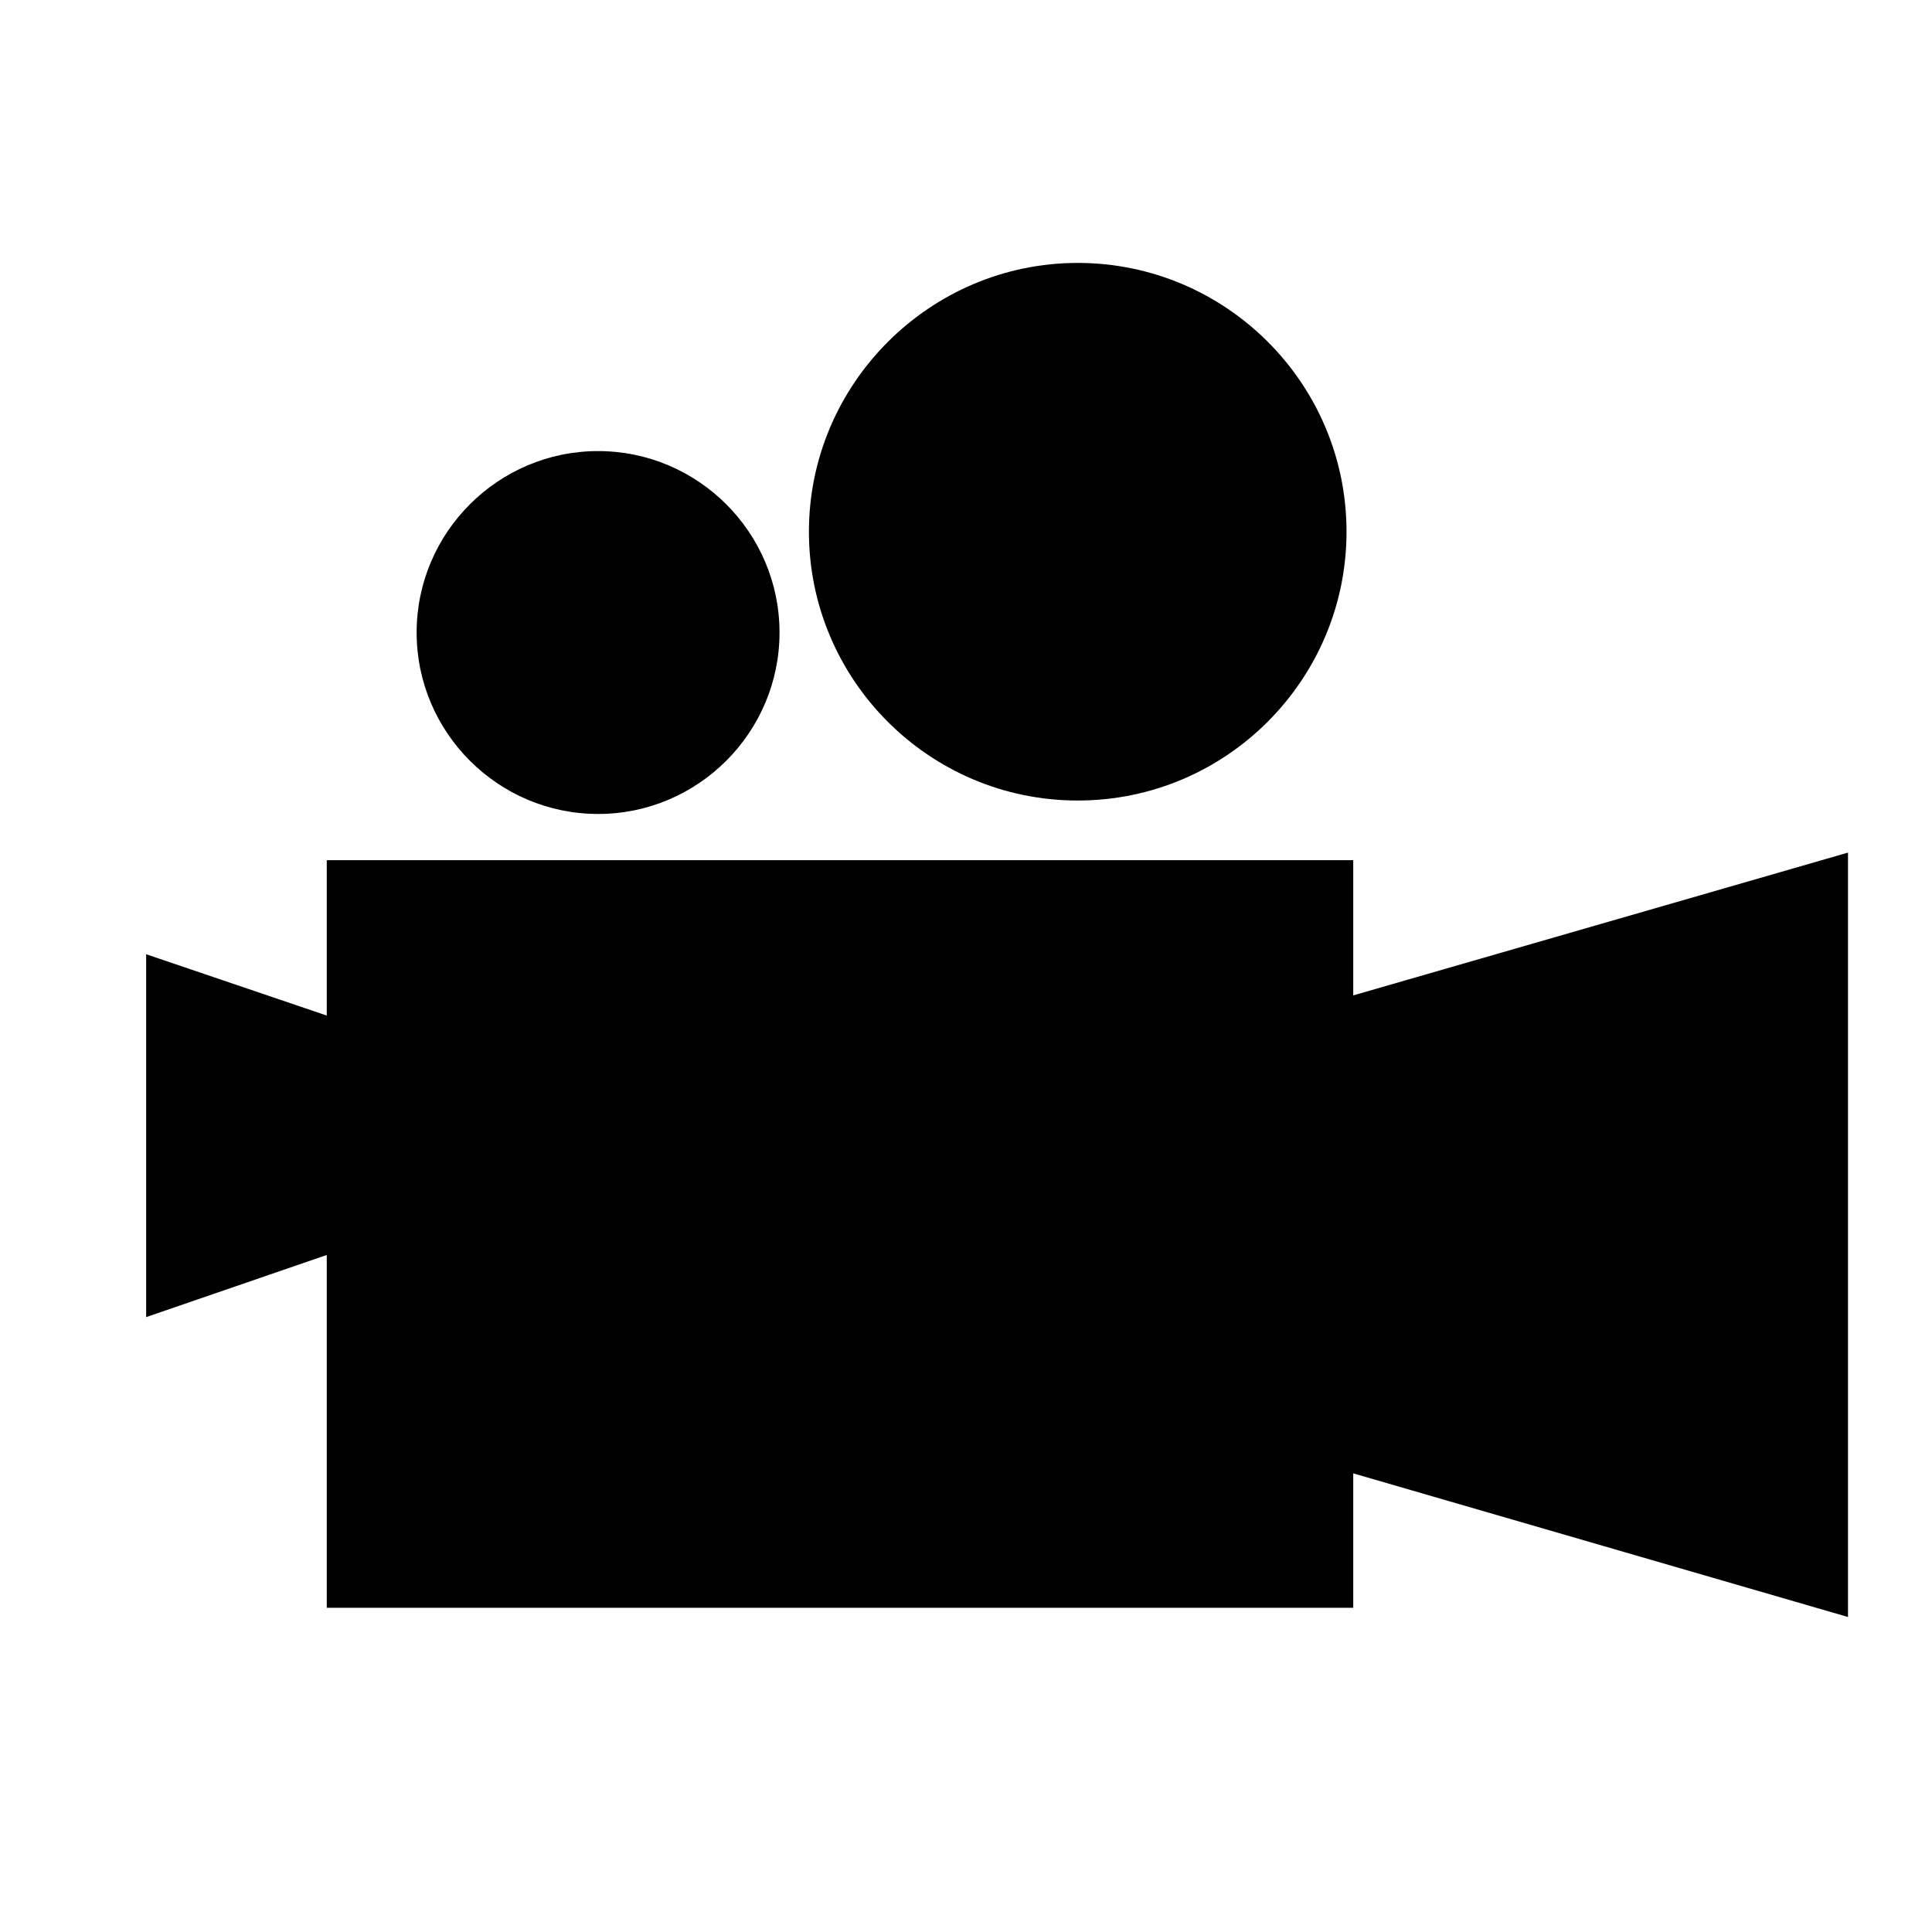
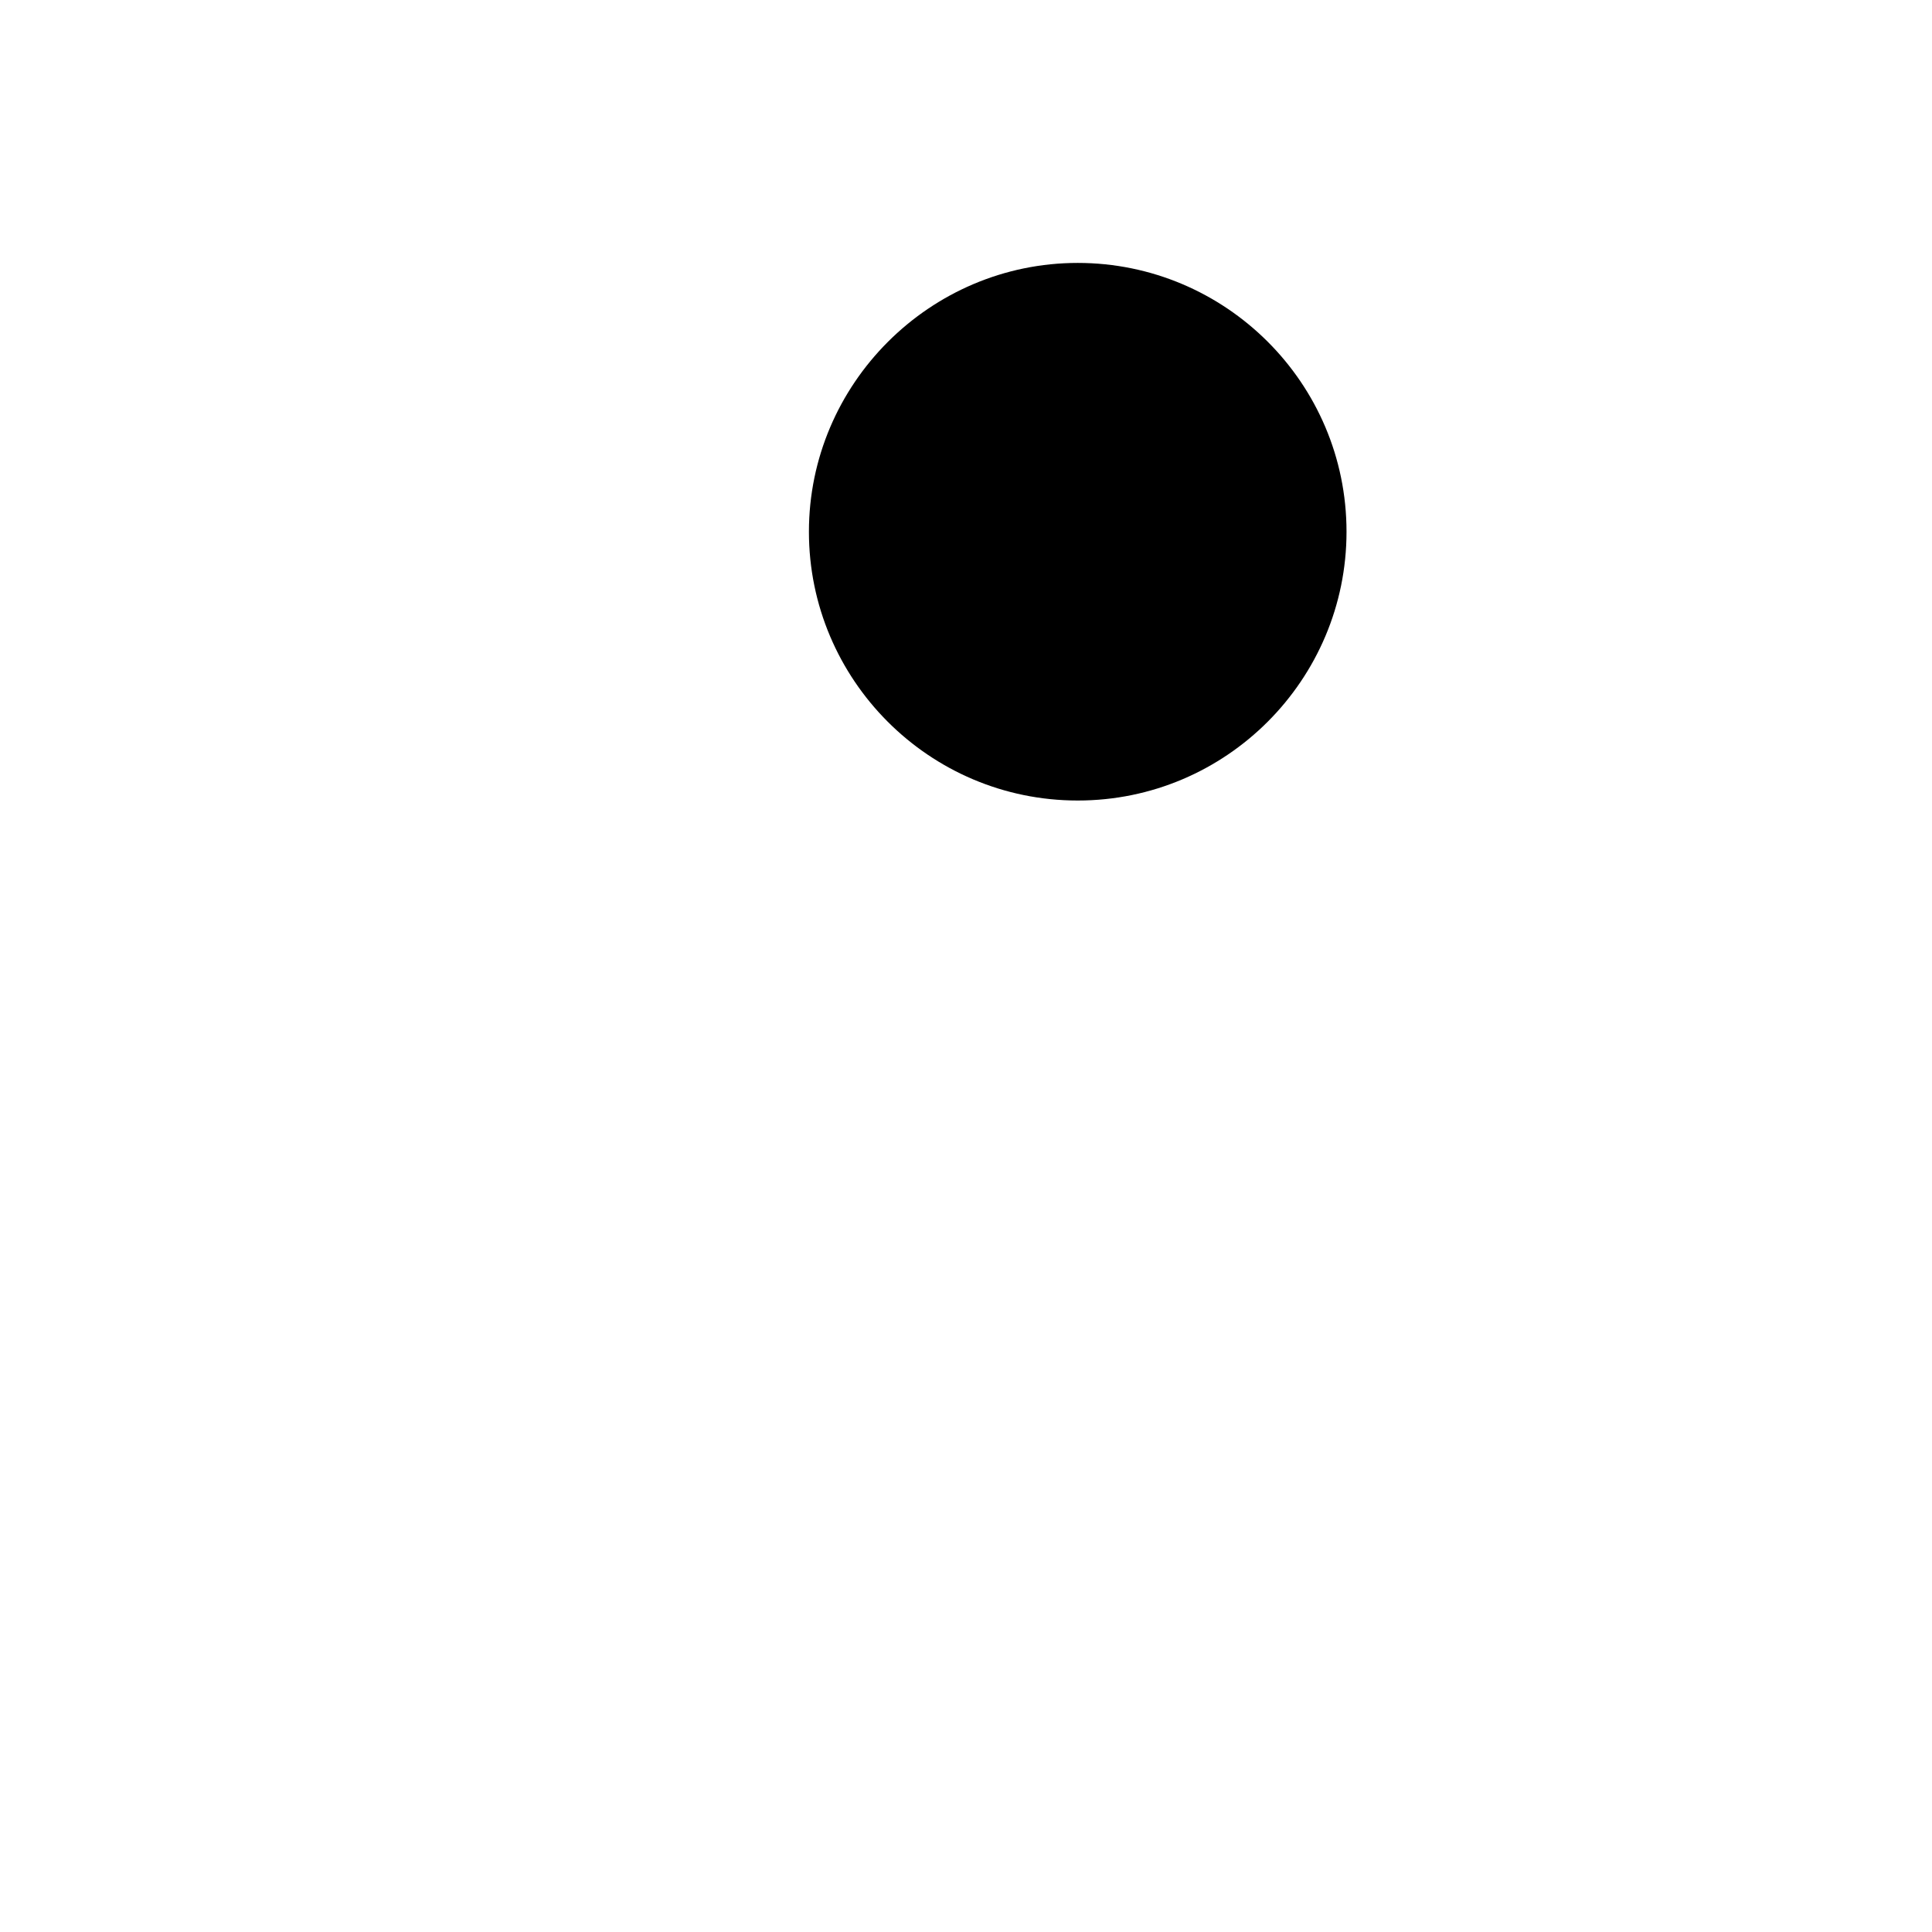
<svg xmlns="http://www.w3.org/2000/svg" version="1.1" x="0px" y="0px" viewBox="0 0 23 23" style="enable-background:new 0 0 23 23;" xml:space="preserve">
  <g>
-     <polygon points="16.11,11.85 16.11,10.24 3.89,10.24 3.89,12.09 1.74,11.36 1.74,15.68 3.89,14.94 3.89,19.14 16.11,19.14    16.11,17.54 22,19.25 22,10.15  " />
-     <path d="M7.12,9.69c1.19,0,2.16-0.97,2.16-2.16c0-1.19-0.97-2.16-2.16-2.16S4.96,6.34,4.96,7.53C4.96,8.72,5.93,9.69,7.12,9.69z" />
    <path d="M12.83,9.53c1.77,0,3.2-1.44,3.2-3.2c0-1.77-1.44-3.2-3.2-3.2s-3.2,1.44-3.2,3.2C9.63,8.09,11.06,9.53,12.83,9.53z" />
  </g>
</svg>